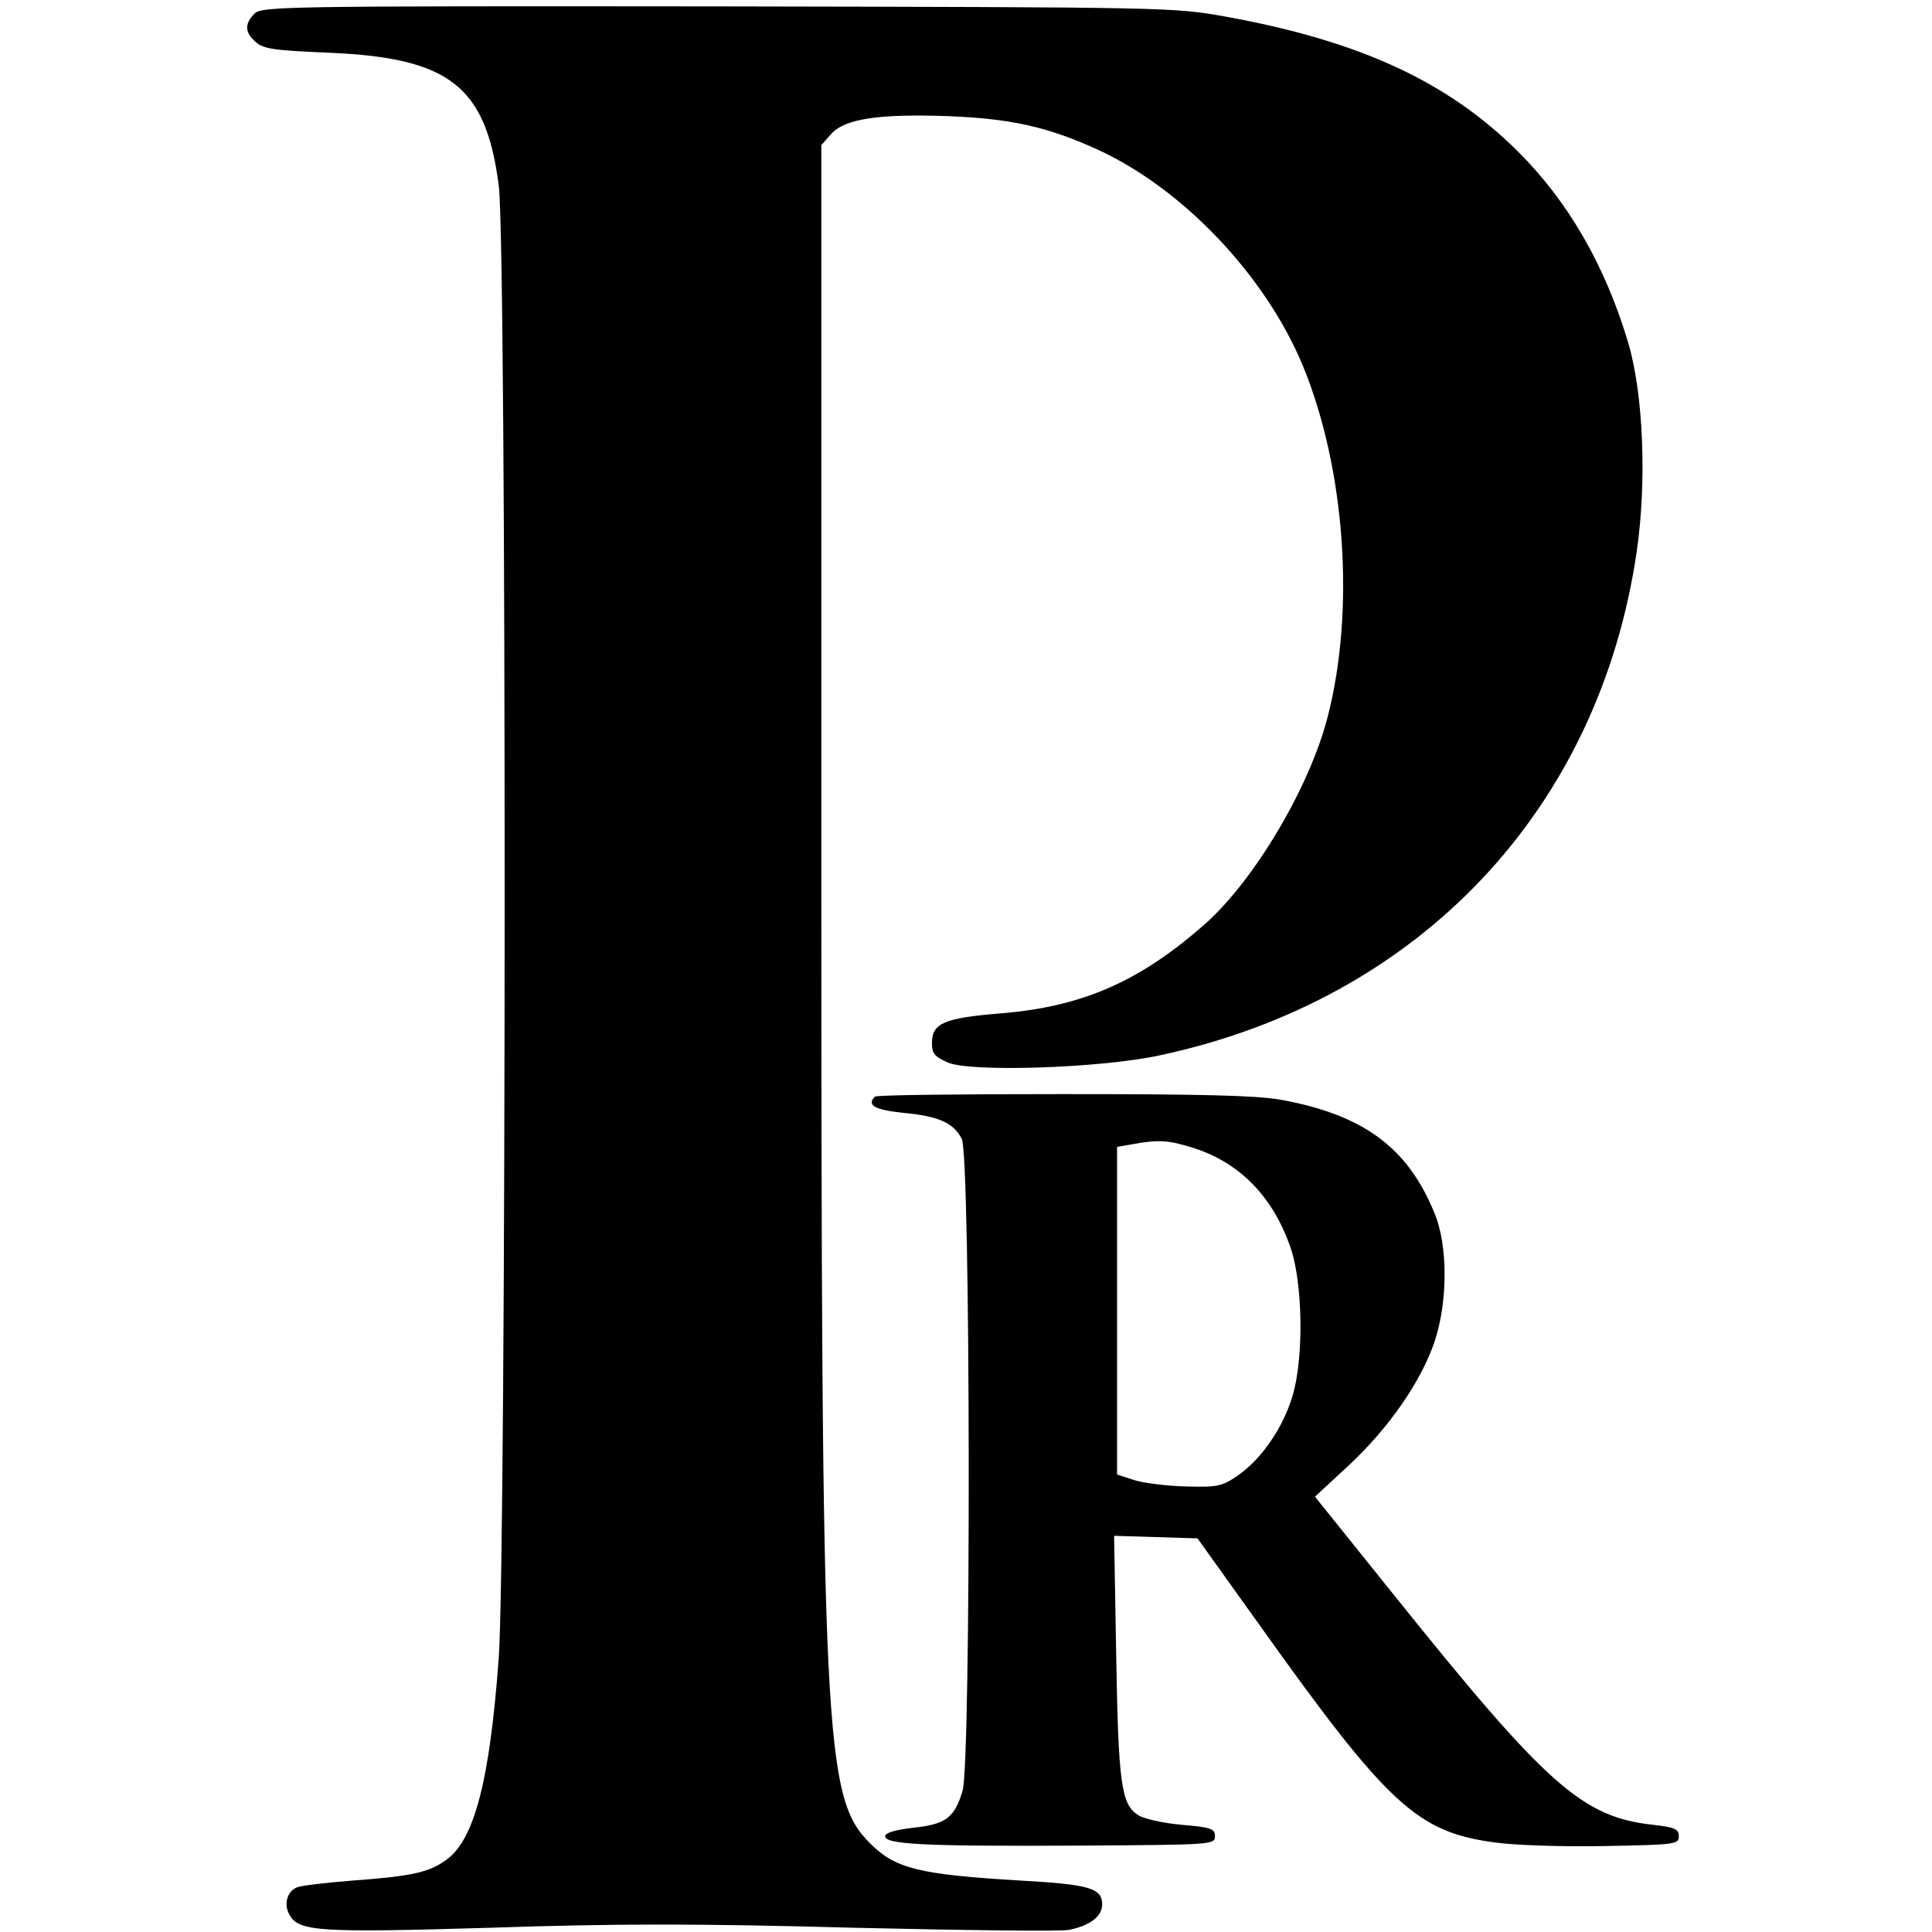
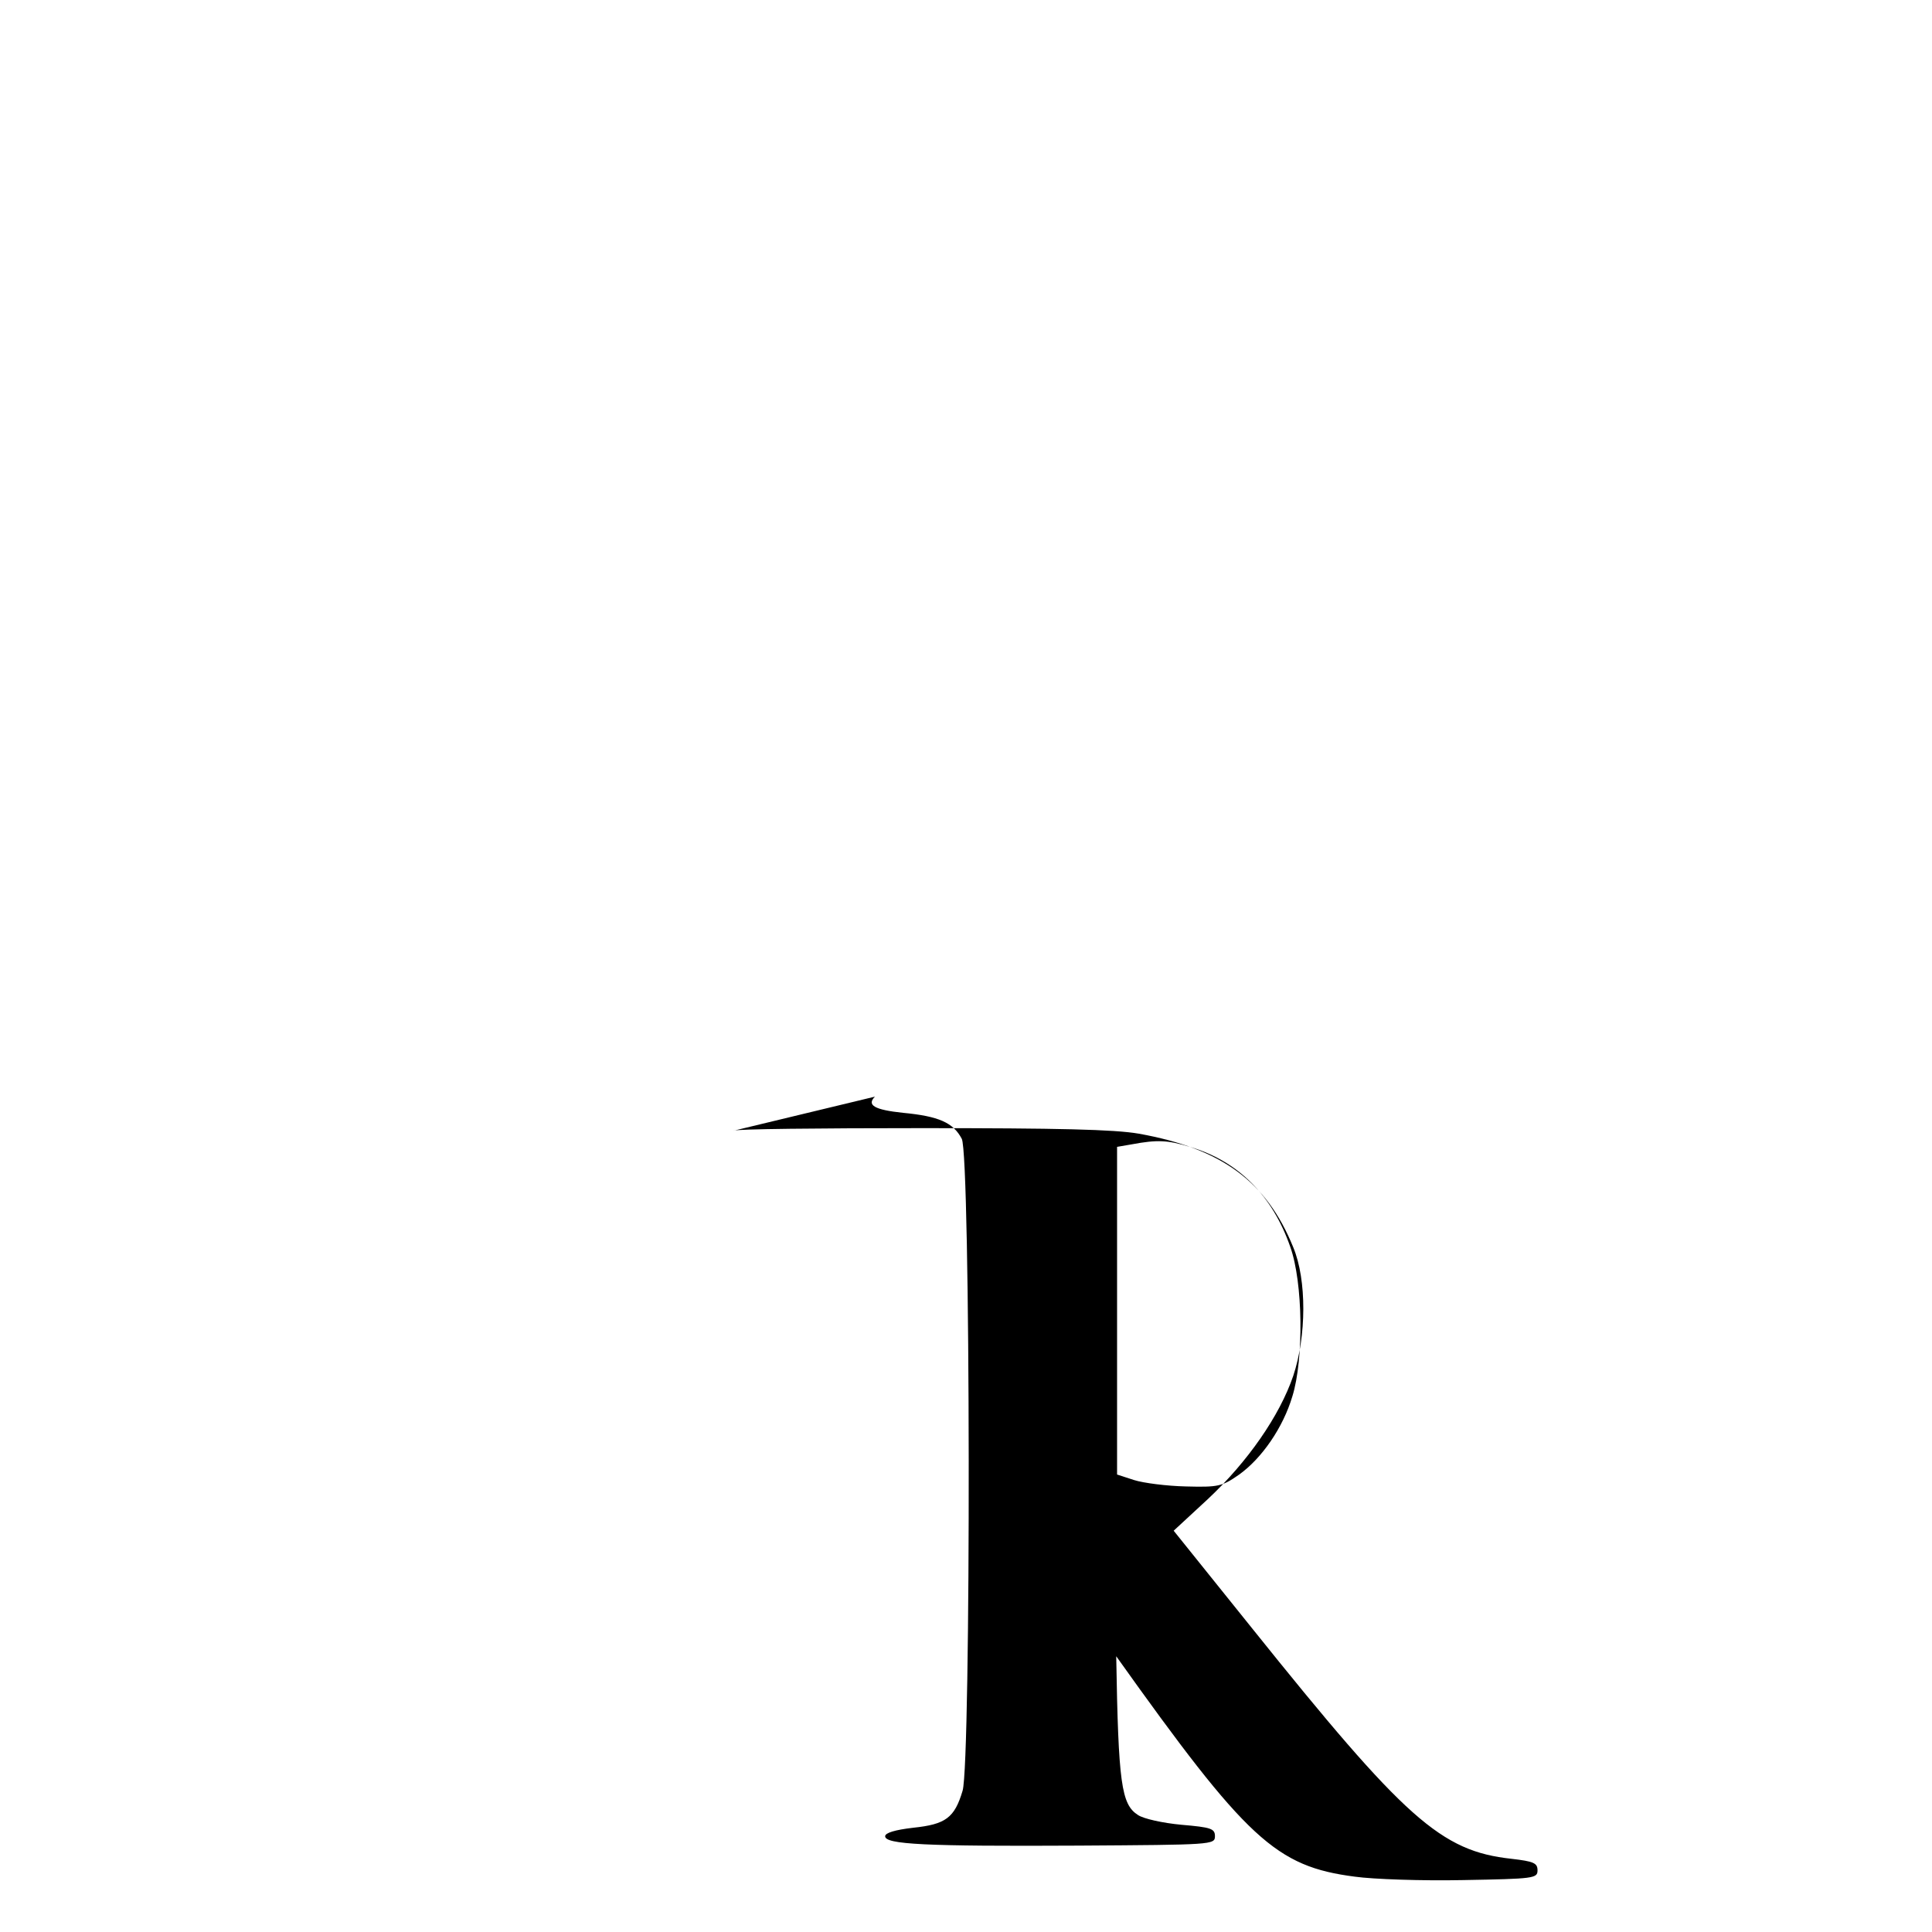
<svg xmlns="http://www.w3.org/2000/svg" version="1.0" width="454pt" height="454pt" viewBox="0 0 454 454" preserveAspectRatio="xMidYMid meet">
  <g transform="translate(0,454) scale(0.1,-0.1)" fill="#000000" stroke="none">
-     <path d="M598 4508 c-22 -22 -23 -42 -2 -62 20 -21 38 -24 179 -30 282 -12 367 -79 397 -312 19 -144 18 -3201 0 -3460 -21 -287 -57 -428 -124 -475 -40 -29 -81 -38 -218 -48 -63 -5 -123 -12 -132 -16 -23 -9 -32 -40 -18 -64 21 -40 69 -43 473 -31 295 10 486 10 853 0 260 -6 488 -9 506 -5 50 10 78 32 78 60 0 38 -30 47 -194 56 -235 14 -292 28 -350 86 -110 108 -116 236 -116 2365 l0 1627 23 26 c32 36 112 48 277 42 146 -6 231 -25 346 -77 201 -91 396 -295 485 -508 100 -242 124 -574 59 -826 -42 -165 -172 -384 -288 -487 -153 -135 -287 -194 -477 -210 -136 -11 -165 -23 -165 -70 0 -25 6 -32 38 -46 54 -23 359 -13 497 17 609 130 1032 576 1121 1183 24 164 16 371 -20 492 -54 181 -141 332 -260 450 -165 164 -372 259 -686 316 -124 22 -132 22 -1194 24 -1019 1 -1071 0 -1088 -17z" />
-     <path d="M2056 1963 c-20 -20 -1 -31 66 -38 84 -8 118 -23 138 -61 21 -38 22 -1465 2 -1532 -19 -64 -40 -79 -116 -87 -43 -5 -66 -12 -66 -20 0 -19 92 -24 455 -22 313 2 320 2 320 22 0 18 -9 21 -79 27 -43 4 -89 14 -102 23 -39 25 -46 74 -51 373 l-5 283 98 -3 98 -3 141 -197 c307 -431 375 -494 561 -518 43 -6 158 -10 254 -8 167 3 175 4 175 23 0 17 -9 21 -61 27 -166 18 -250 93 -610 542 l-184 229 80 74 c94 88 169 196 201 290 31 93 32 225 0 302 -63 155 -168 232 -363 267 -58 10 -188 13 -511 13 -239 0 -437 -2 -441 -6z m740 -118 c113 -33 194 -114 236 -235 30 -84 32 -264 5 -351 -22 -74 -72 -146 -125 -184 -40 -28 -49 -30 -125 -28 -45 1 -100 8 -122 15 l-40 13 0 385 0 385 35 6 c59 11 84 10 136 -6z" />
+     <path d="M2056 1963 c-20 -20 -1 -31 66 -38 84 -8 118 -23 138 -61 21 -38 22 -1465 2 -1532 -19 -64 -40 -79 -116 -87 -43 -5 -66 -12 -66 -20 0 -19 92 -24 455 -22 313 2 320 2 320 22 0 18 -9 21 -79 27 -43 4 -89 14 -102 23 -39 25 -46 74 -51 373 c307 -431 375 -494 561 -518 43 -6 158 -10 254 -8 167 3 175 4 175 23 0 17 -9 21 -61 27 -166 18 -250 93 -610 542 l-184 229 80 74 c94 88 169 196 201 290 31 93 32 225 0 302 -63 155 -168 232 -363 267 -58 10 -188 13 -511 13 -239 0 -437 -2 -441 -6z m740 -118 c113 -33 194 -114 236 -235 30 -84 32 -264 5 -351 -22 -74 -72 -146 -125 -184 -40 -28 -49 -30 -125 -28 -45 1 -100 8 -122 15 l-40 13 0 385 0 385 35 6 c59 11 84 10 136 -6z" />
  </g>
</svg>